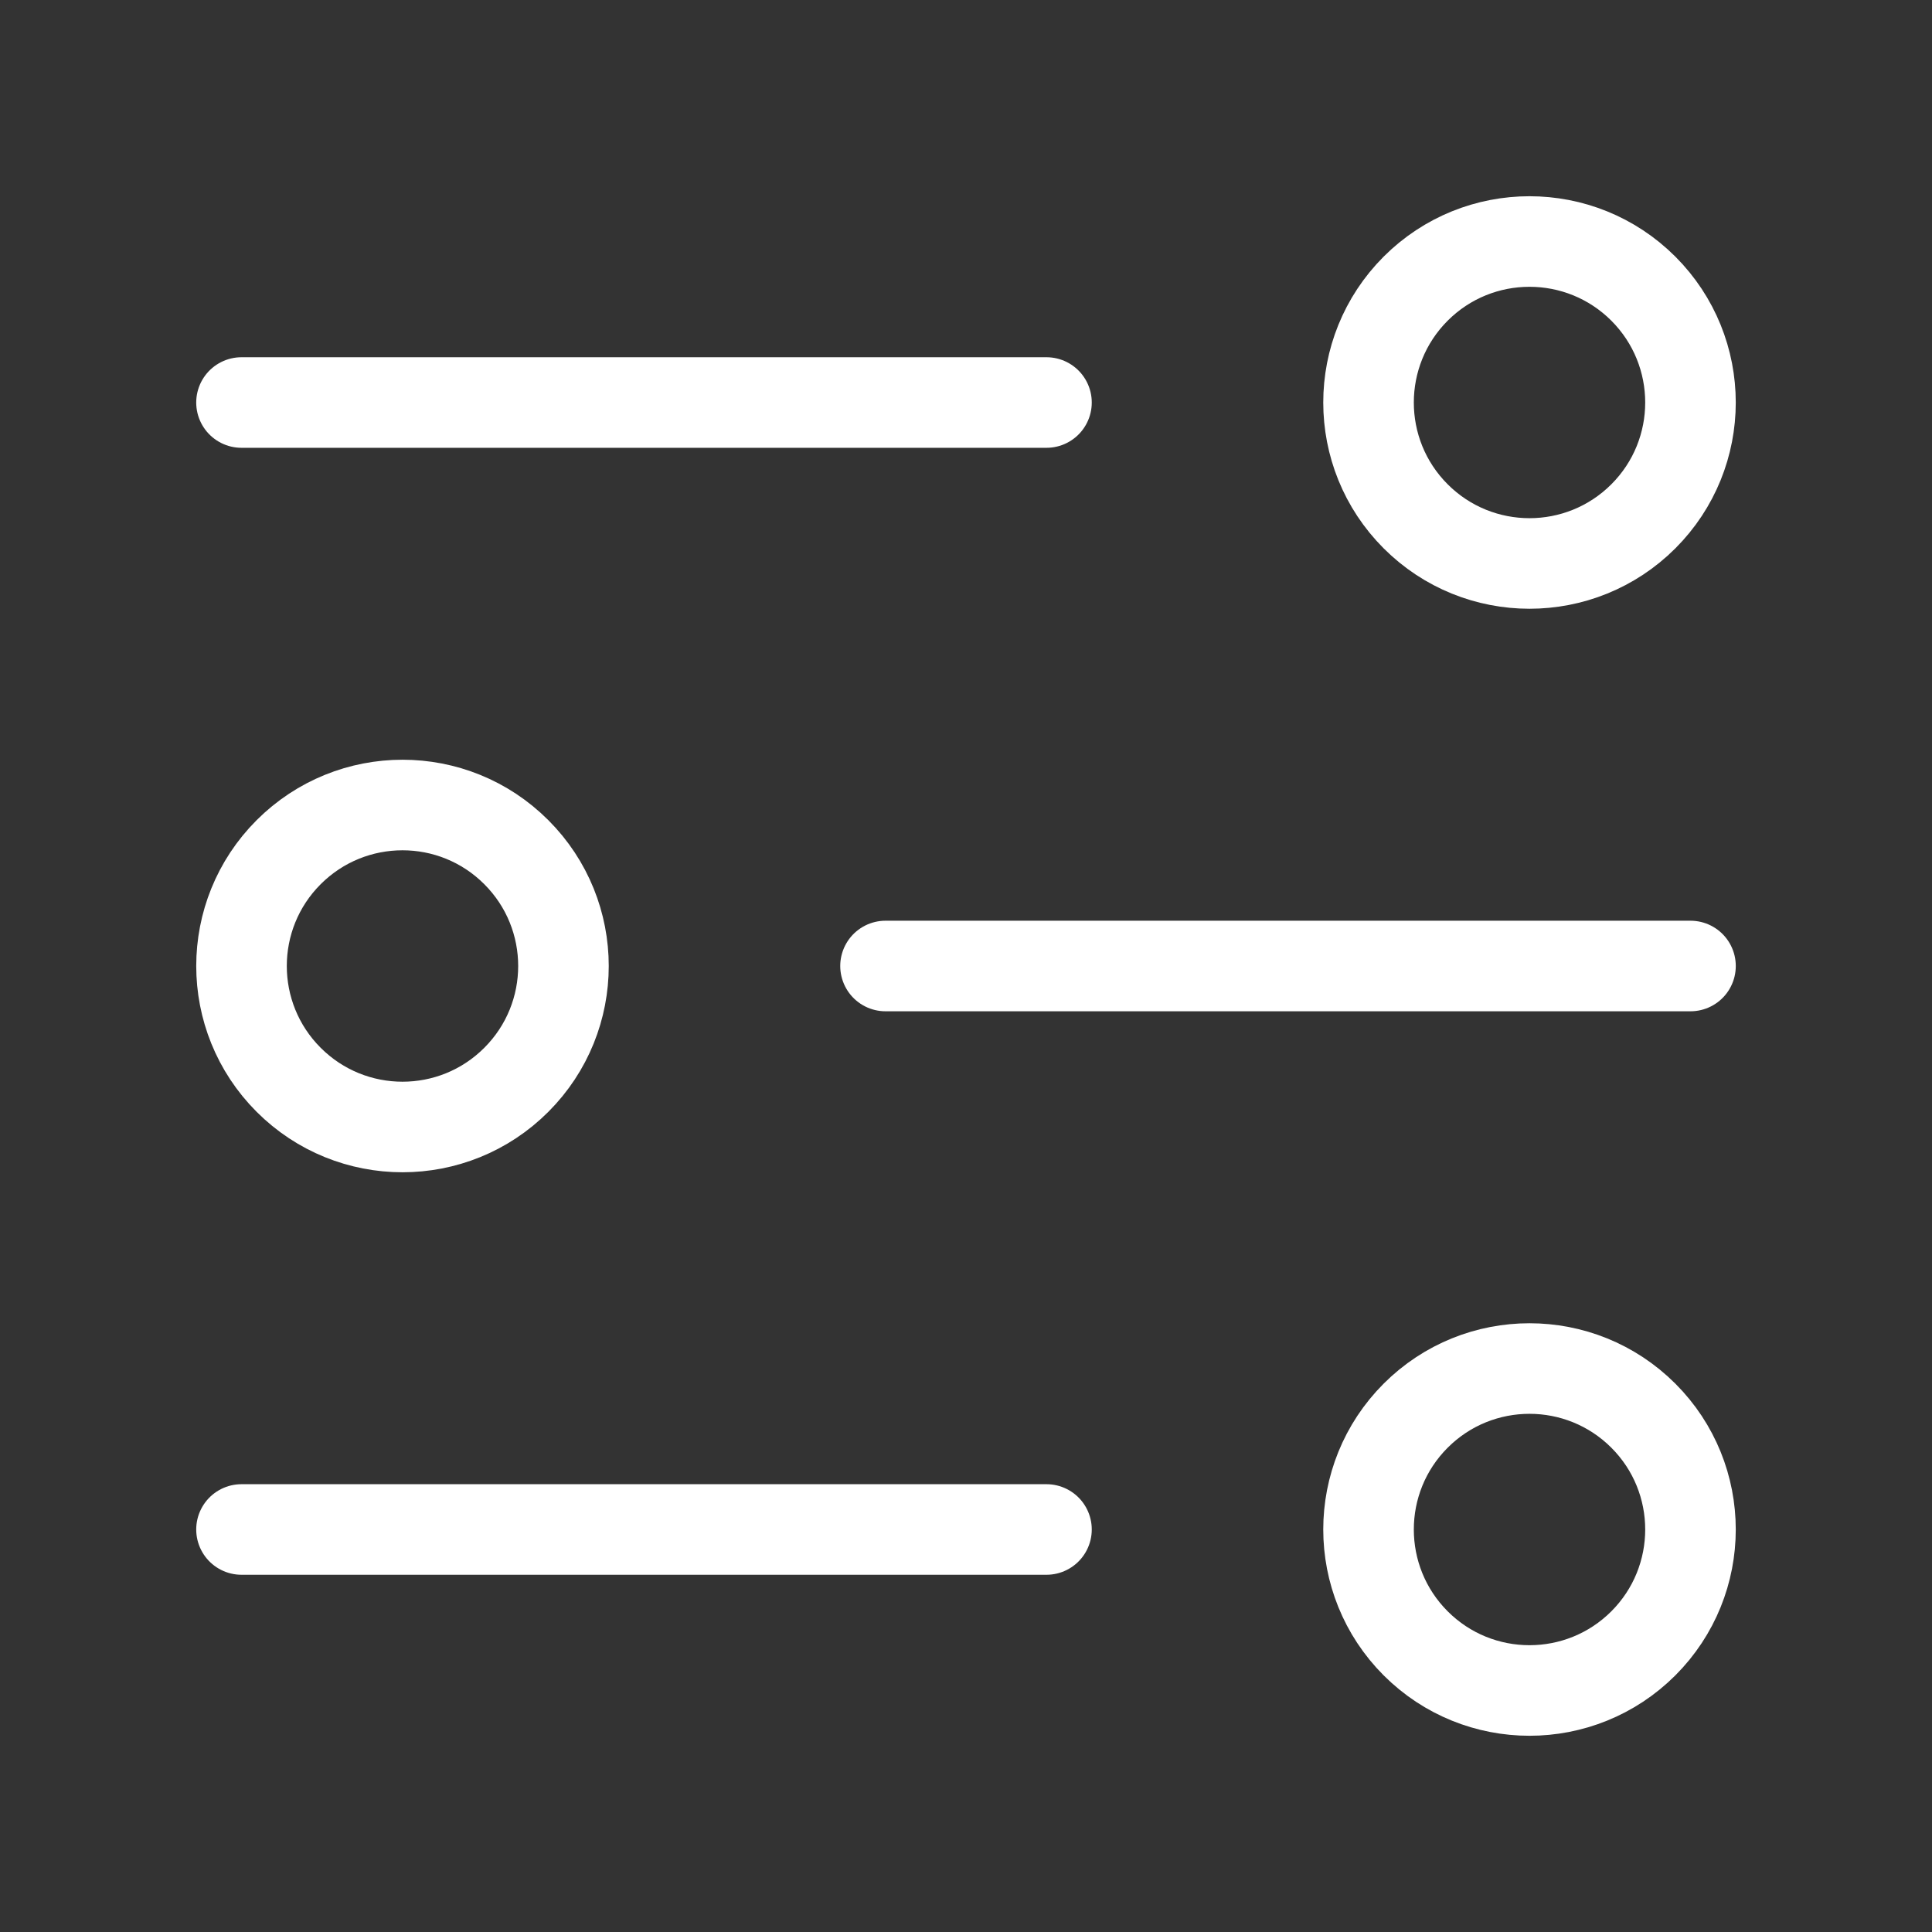
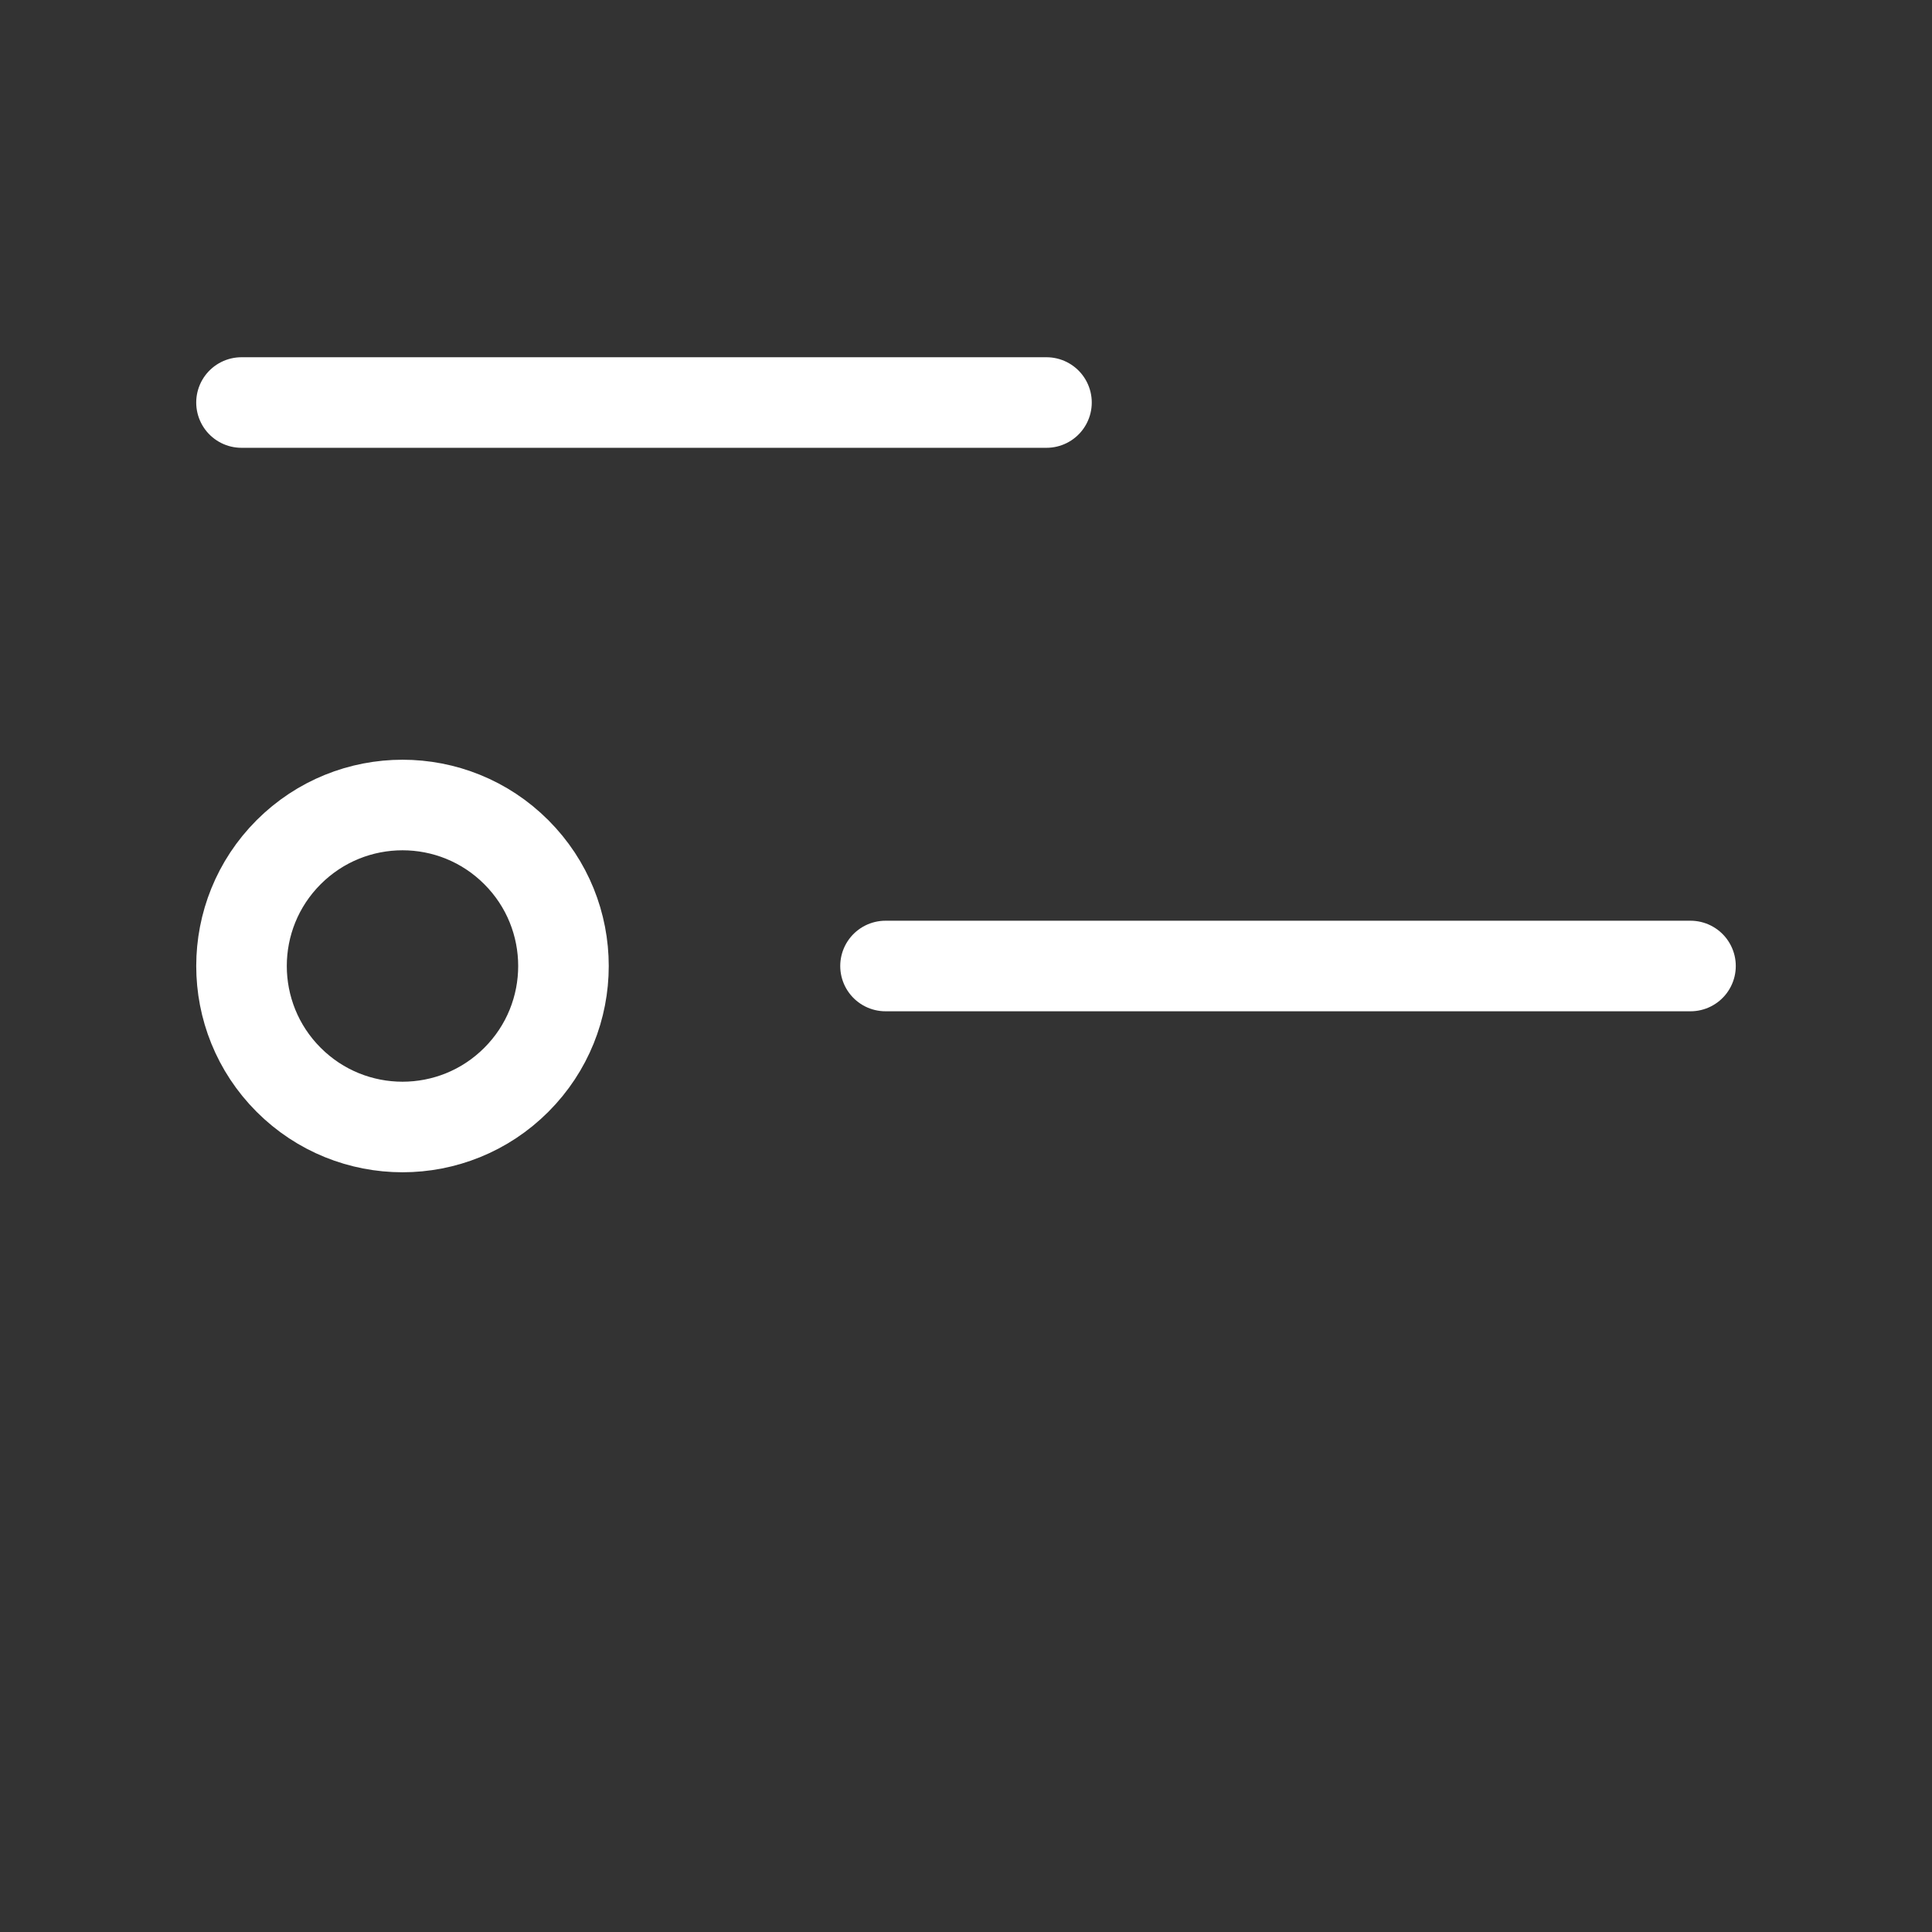
<svg xmlns="http://www.w3.org/2000/svg" width="32" height="32" viewBox="0 0 32 32" fill="none">
  <rect x="0" y="0" width="32" height="32" fill="#333333" stroke="none" />
  <path d="M4 6.667H17.333" stroke="white" stroke-width="1.5" stroke-linecap="round" stroke-linejoin="round" />
  <path d="M14.667 16H28" stroke="white" stroke-width="1.5" stroke-linecap="round" stroke-linejoin="round" />
-   <path d="M4 25.333H17.333" stroke="white" stroke-width="1.5" stroke-linecap="round" stroke-linejoin="round" />
-   <path d="M27.219 4.781C28.26 5.823 28.26 7.511 27.219 8.552C26.177 9.593 24.489 9.593 23.448 8.552C22.407 7.511 22.407 5.823 23.448 4.781C24.489 3.74 26.177 3.74 27.219 4.781" stroke="white" stroke-width="1.5" stroke-linecap="round" stroke-linejoin="round" />
  <path d="M8.552 14.115C9.593 15.156 9.593 16.844 8.552 17.885C7.511 18.927 5.823 18.927 4.781 17.885C3.74 16.844 3.74 15.156 4.781 14.115C5.823 13.073 7.511 13.073 8.552 14.115" stroke="white" stroke-width="1.5" stroke-linecap="round" stroke-linejoin="round" />
-   <path d="M27.219 23.448C28.26 24.489 28.26 26.177 27.219 27.219C26.177 28.26 24.489 28.26 23.448 27.219C22.407 26.177 22.407 24.489 23.448 23.448C24.489 22.407 26.177 22.407 27.219 23.448" stroke="white" stroke-width="1.5" stroke-linecap="round" stroke-linejoin="round" />
</svg>